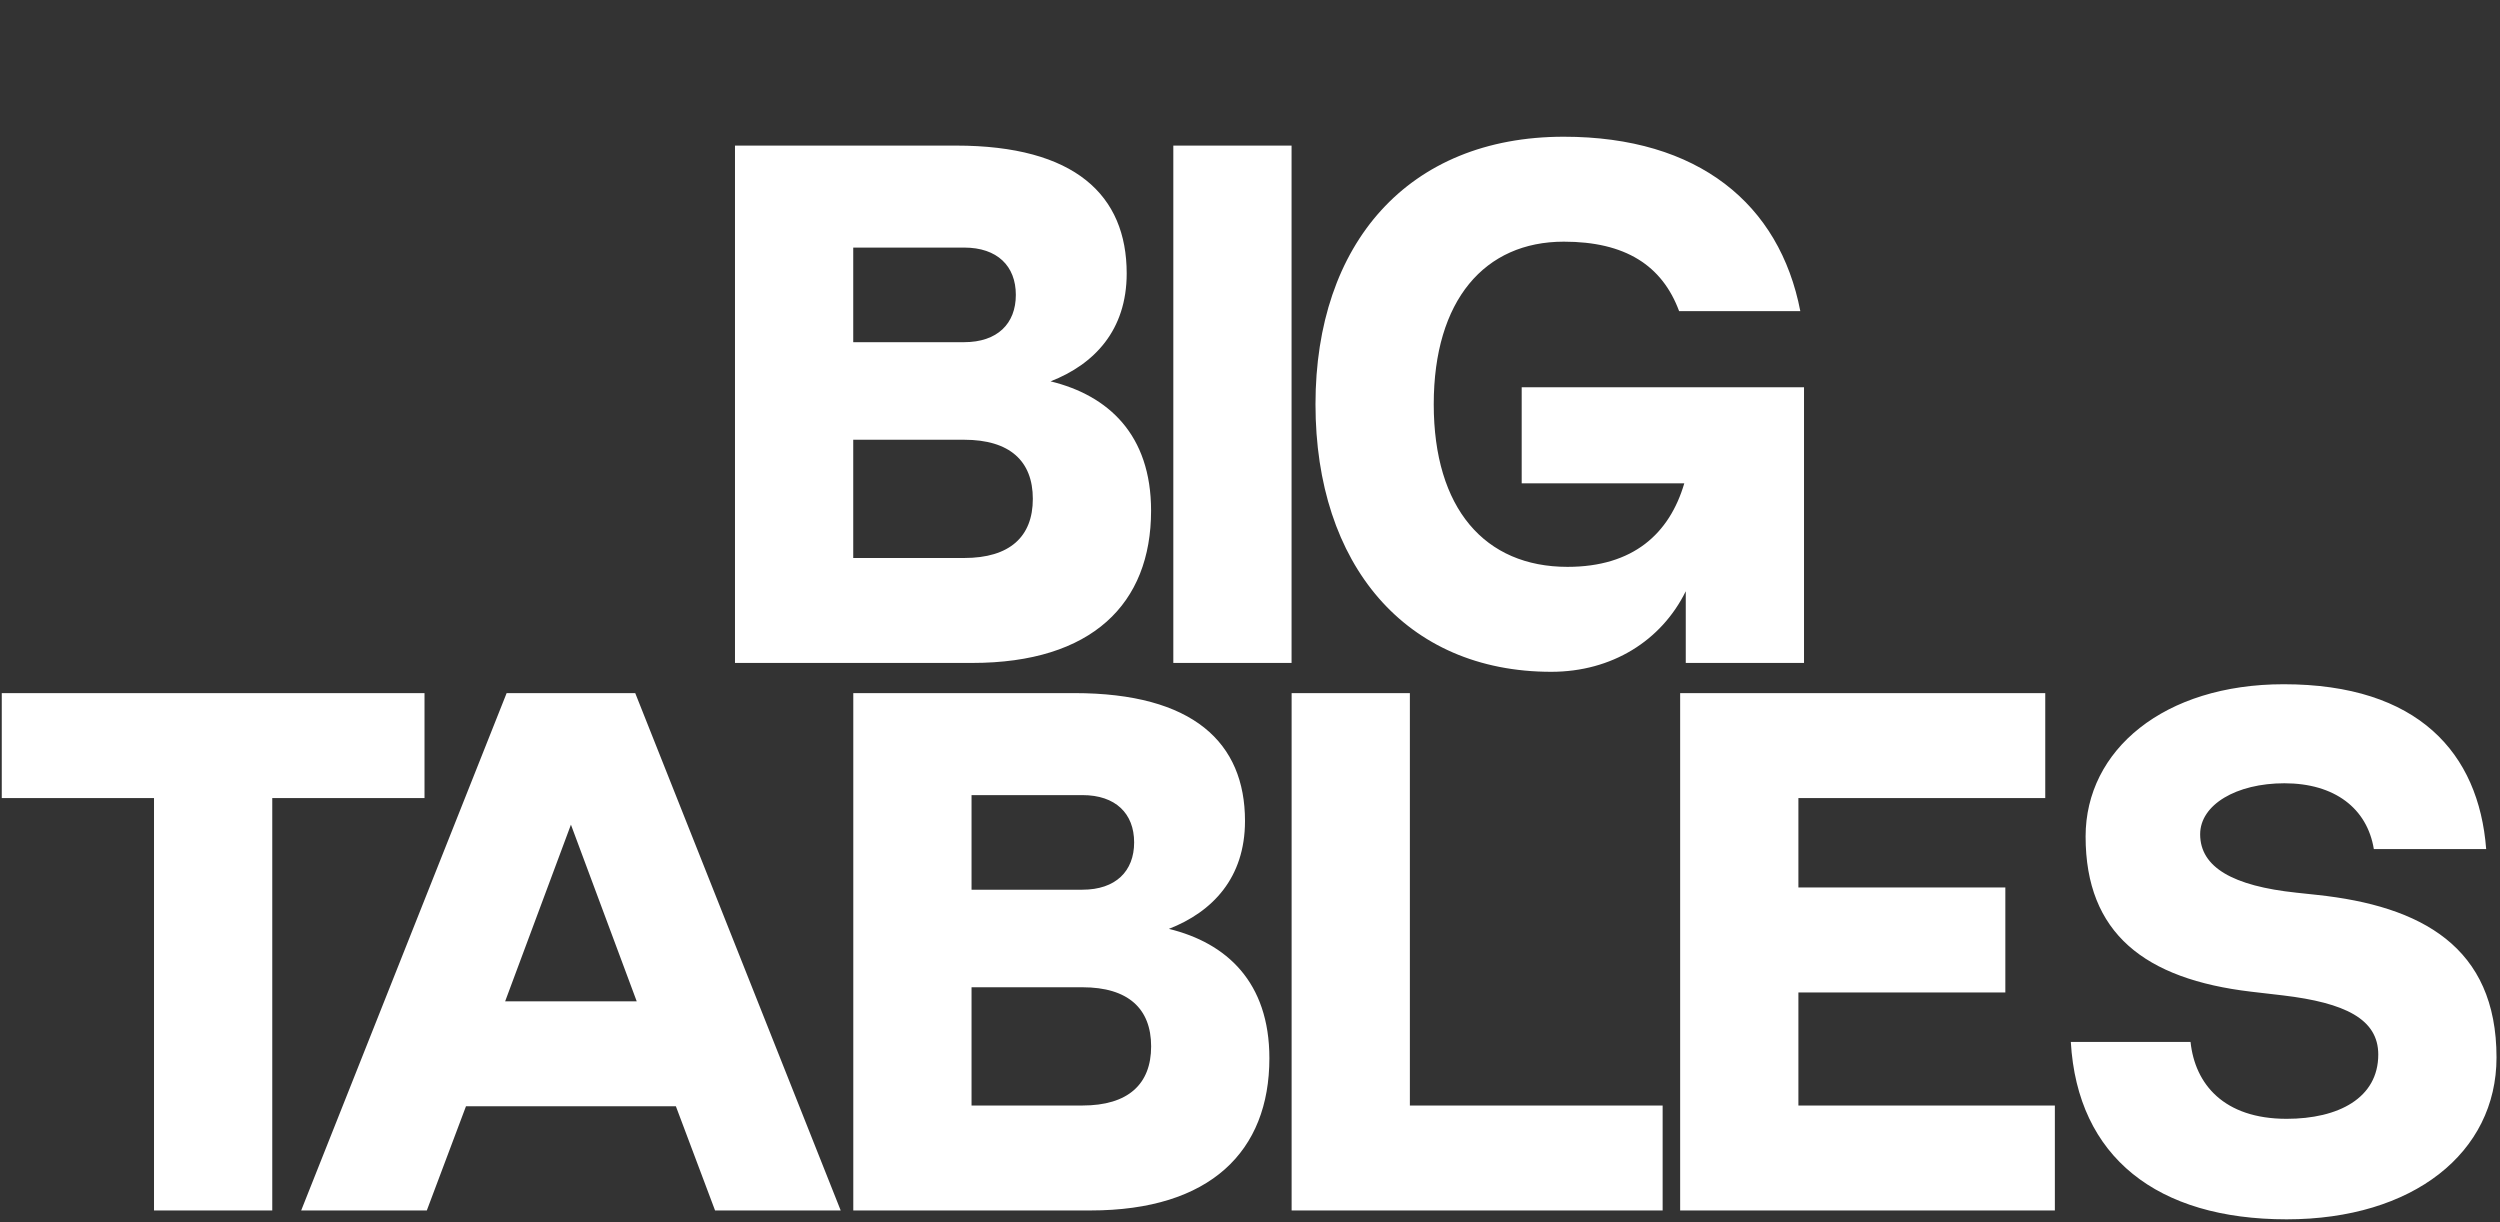
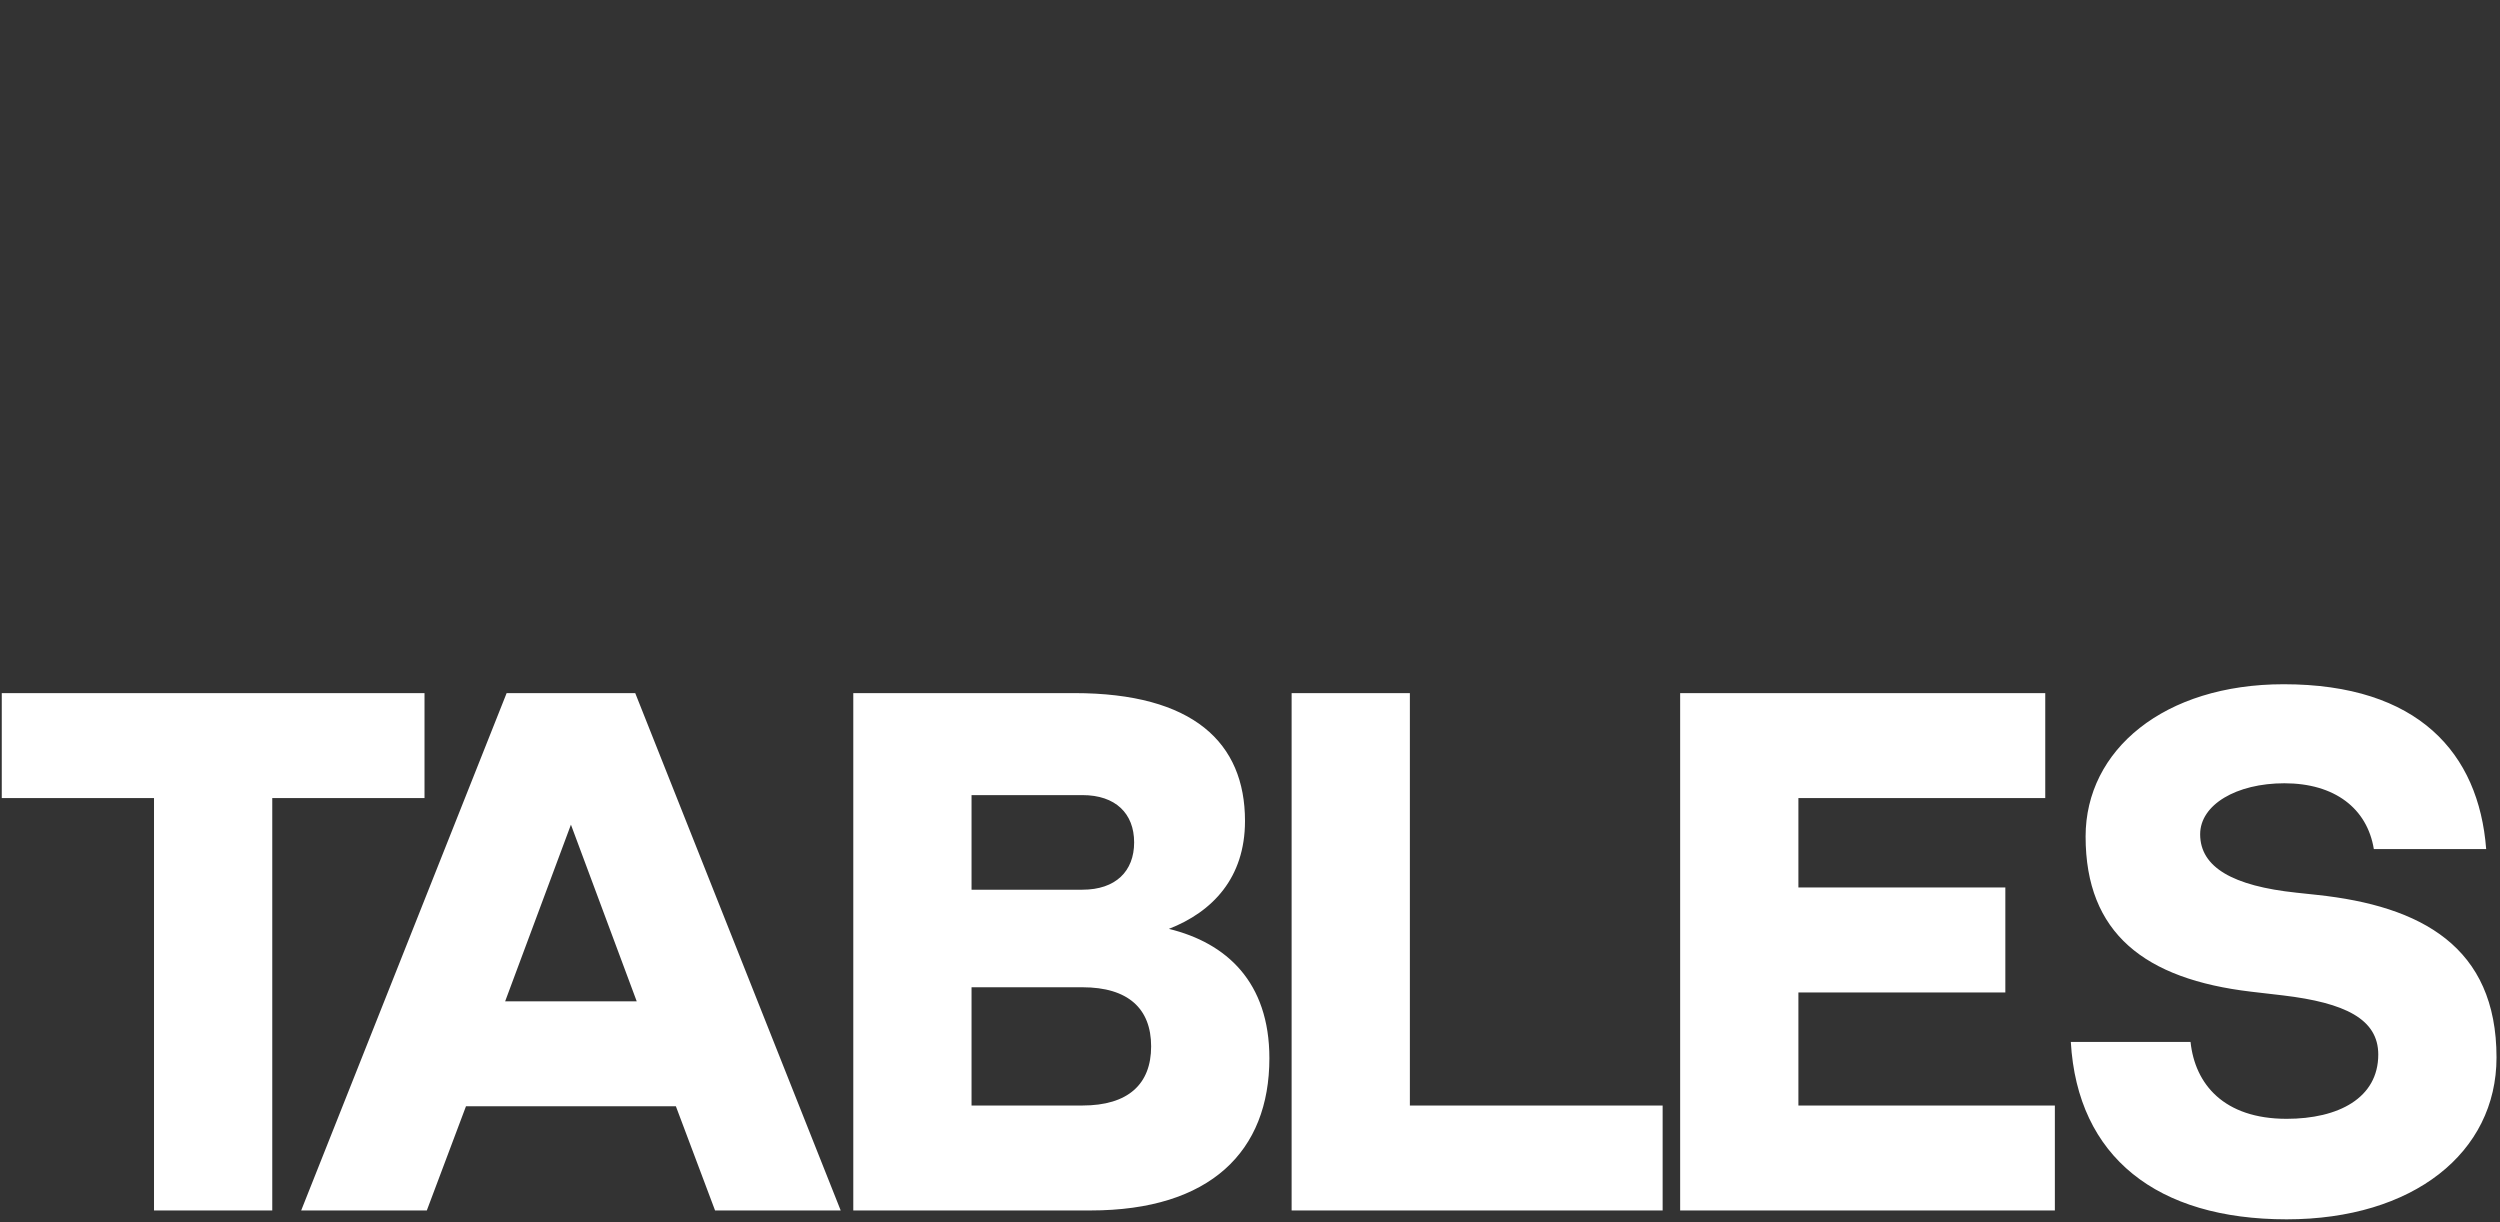
<svg xmlns="http://www.w3.org/2000/svg" width="313" height="153" viewBox="0 0 313 153" fill="none">
  <rect x="0" y="0" width="313" height="153" fill="#333333" stroke="none" />
-   <path d="M121.723 83H92.02V18.228H119.687C134.585 18.228 141.062 24.428 141.062 34.236C141.062 41.361 136.99 45.617 131.531 47.745C138.749 49.504 144.115 54.408 144.115 63.938C144.115 75.597 136.713 83 121.723 83ZM106.825 30.997V42.841H120.705C124.869 42.841 127.182 40.528 127.182 36.919C127.182 33.311 124.869 30.997 120.705 30.997H106.825ZM106.825 55.056V69.861H120.705C126.442 69.861 129.31 67.177 129.31 62.458C129.31 57.739 126.442 55.056 120.705 55.056H106.825ZM161.704 83H146.899V18.228H161.704V83ZM194.217 84.11C175.988 84.11 164.699 70.693 164.699 50.614C164.699 30.535 176.266 17.118 195.79 17.118C212.631 17.118 222.809 25.538 225.4 38.955H210.225C208.097 33.218 203.47 30.257 195.79 30.257C185.889 30.257 179.504 37.567 179.504 50.614C179.504 63.661 185.889 70.971 196.253 70.971C204.488 70.971 209.022 66.807 210.872 60.515H190.516V48.486H225.863V83H211.058V74.024C208.004 80.224 201.804 84.11 194.217 84.11Z" fill="white" />
  <path d="M53.149 86.777V99.917H34.087V151.549H19.282V99.917H0.221V86.777H53.149ZM105.255 151.549H89.525L84.62 138.503H58.341L53.437 151.549H37.707L63.431 86.777H79.531L105.255 151.549ZM71.481 103.248L63.245 125.363H79.716L71.481 103.248ZM136.535 151.549H106.832V86.777H134.499C149.397 86.777 155.874 92.977 155.874 102.785C155.874 109.91 151.802 114.167 146.343 116.295C153.561 118.053 158.927 122.957 158.927 132.488C158.927 144.147 151.525 151.549 136.535 151.549ZM121.637 99.547V111.391H135.517C139.681 111.391 141.994 109.078 141.994 105.469C141.994 101.86 139.681 99.547 135.517 99.547H121.637ZM121.637 123.605V138.41H135.517C141.254 138.41 144.122 135.727 144.122 131.007C144.122 126.288 141.254 123.605 135.517 123.605H121.637ZM176.516 86.777V138.41H208.162V151.549H161.711V86.777H176.516ZM257.269 151.549H210.355V86.777H256.066V99.917H225.16V111.113H251.069V124.253H225.16V138.41H257.269V151.549ZM286.285 152.66C270.092 152.66 260.099 144.887 259.266 130.452H274.256C274.812 135.727 278.42 140.076 286.285 140.076C292.763 140.076 297.759 137.485 297.759 132.025C297.759 127.584 293.595 125.548 285.823 124.623L281.844 124.16C268.519 122.587 261.117 116.85 261.117 104.729C261.117 93.902 270.925 85.667 285.915 85.667C302.756 85.667 310.344 94.272 311.269 106.302H297.204C296.371 101.212 292.3 98.066 286.008 98.066C279.993 98.066 275.459 100.75 275.459 104.451C275.459 108.615 279.623 110.928 287.488 111.761L290.079 112.039C303.126 113.427 312.564 118.516 312.564 132.395C312.564 144.332 302.108 152.66 286.285 152.66Z" fill="white" />
</svg>